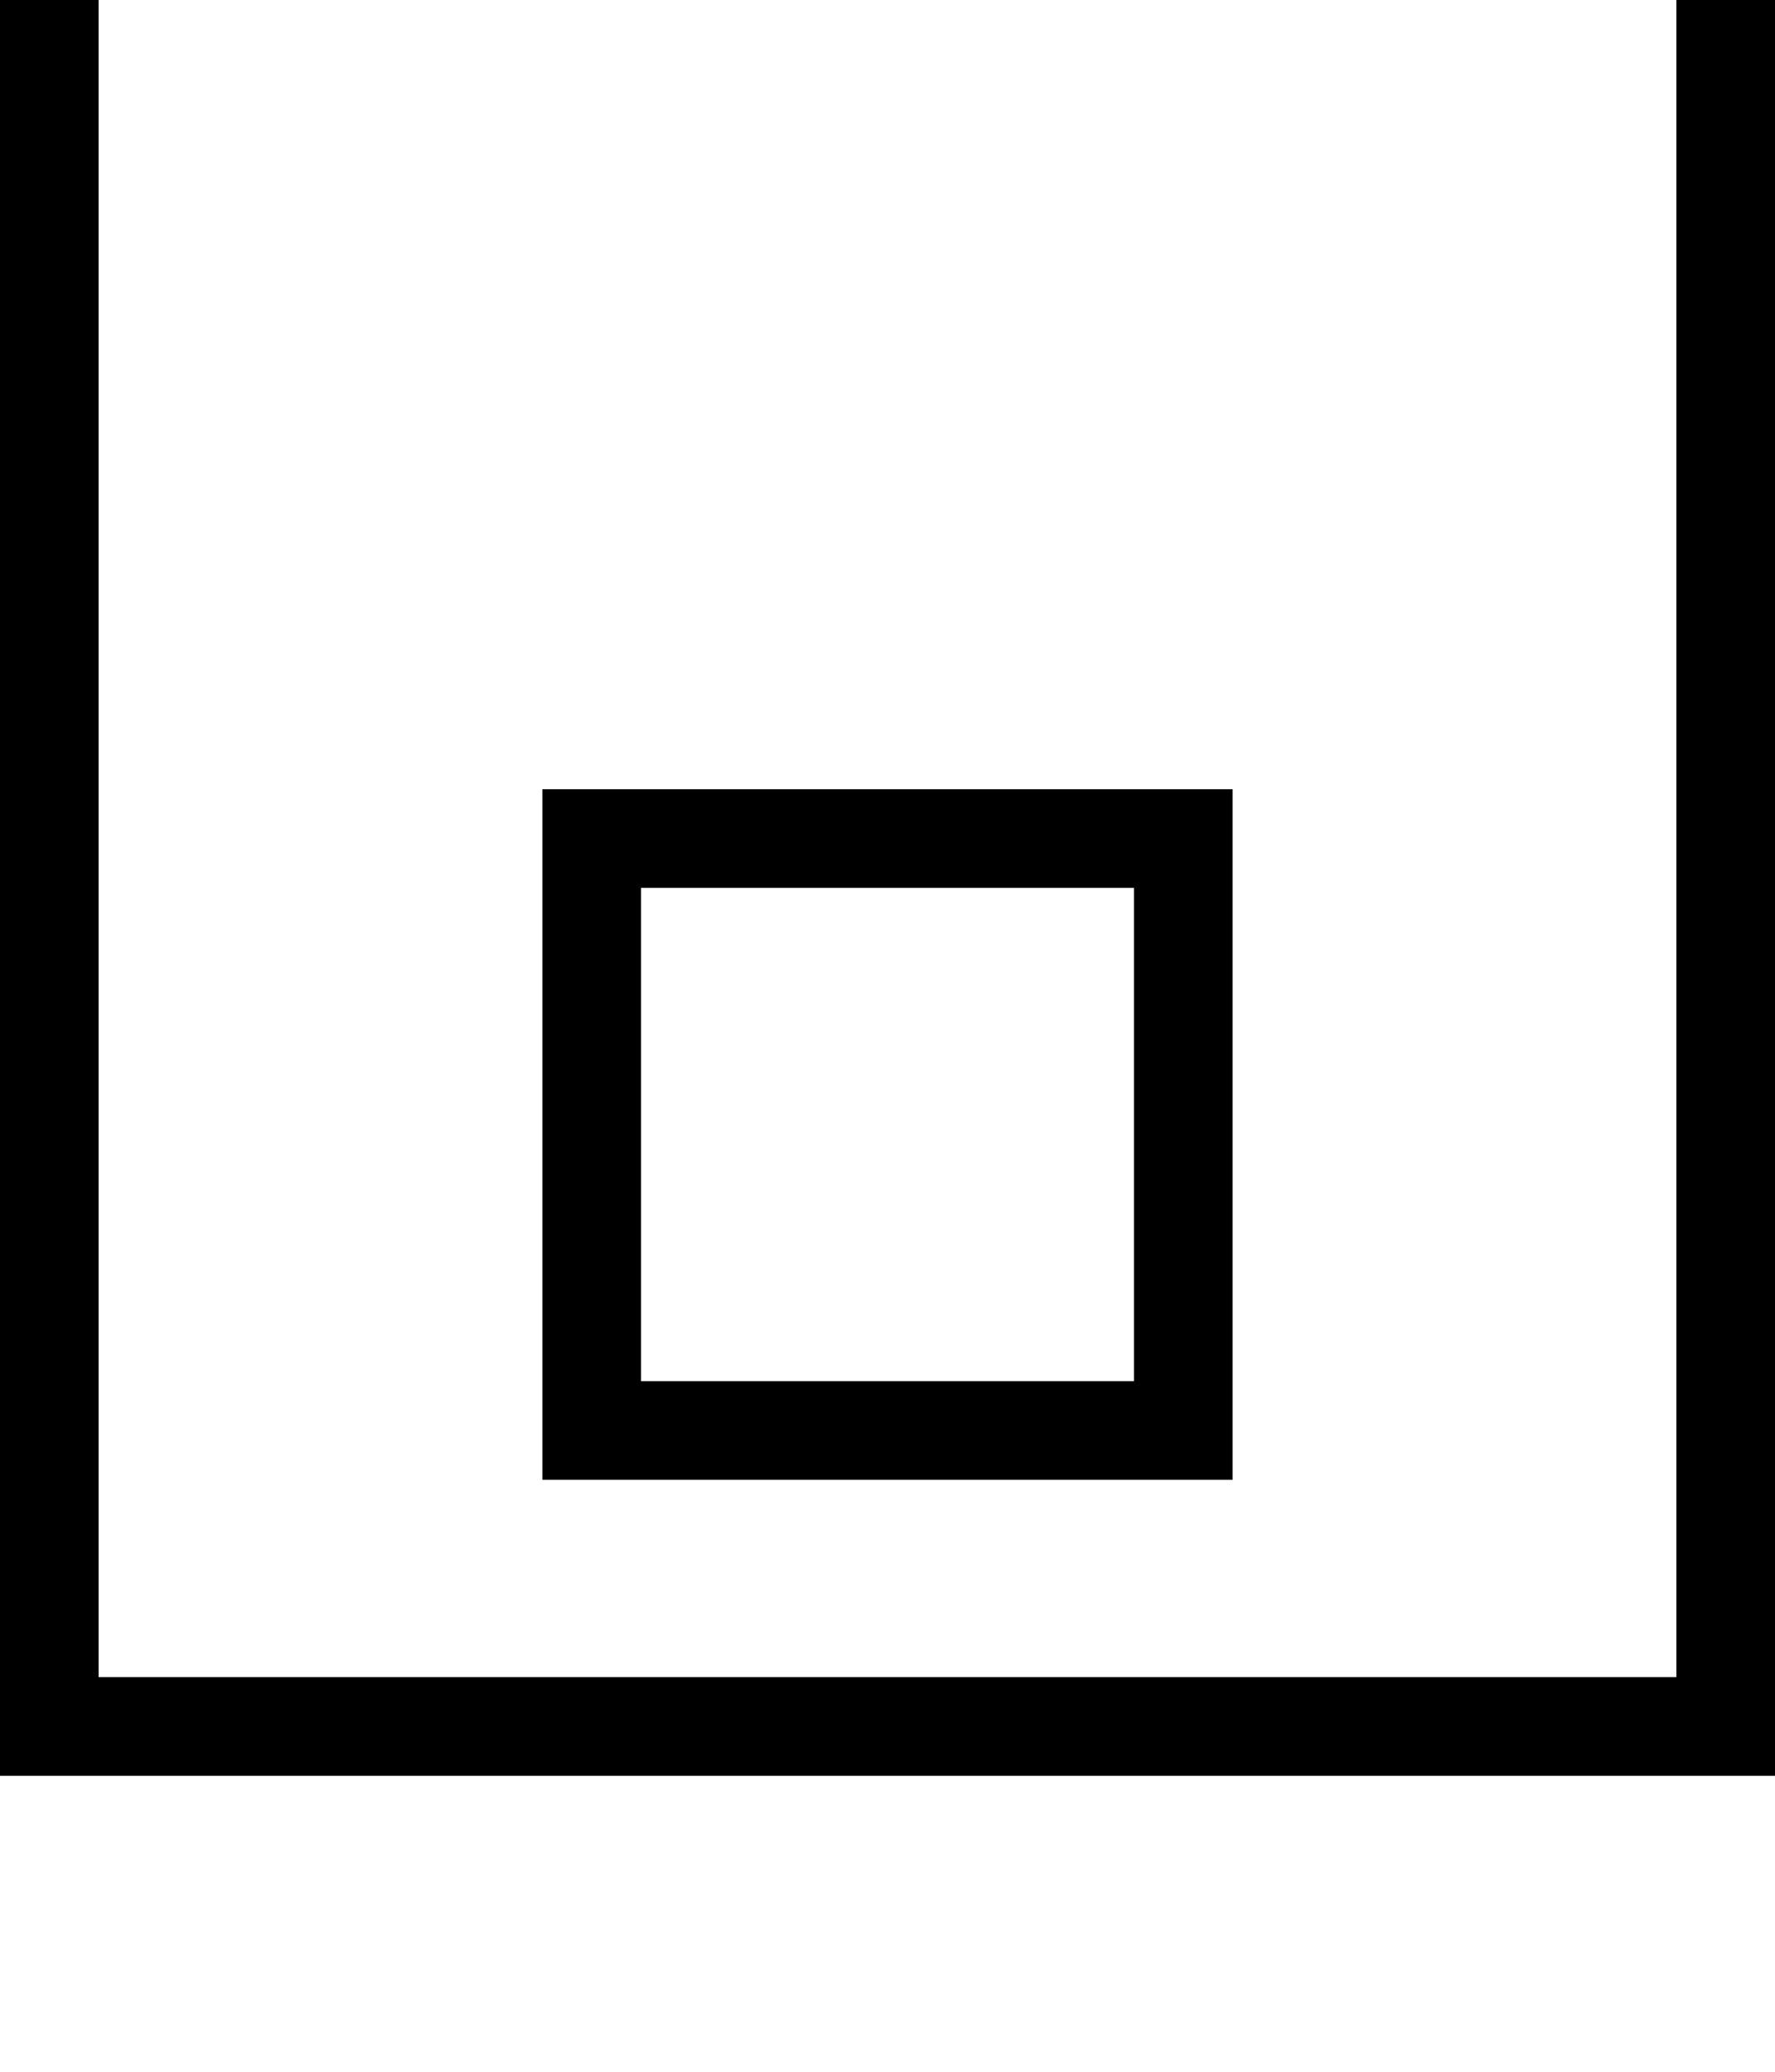
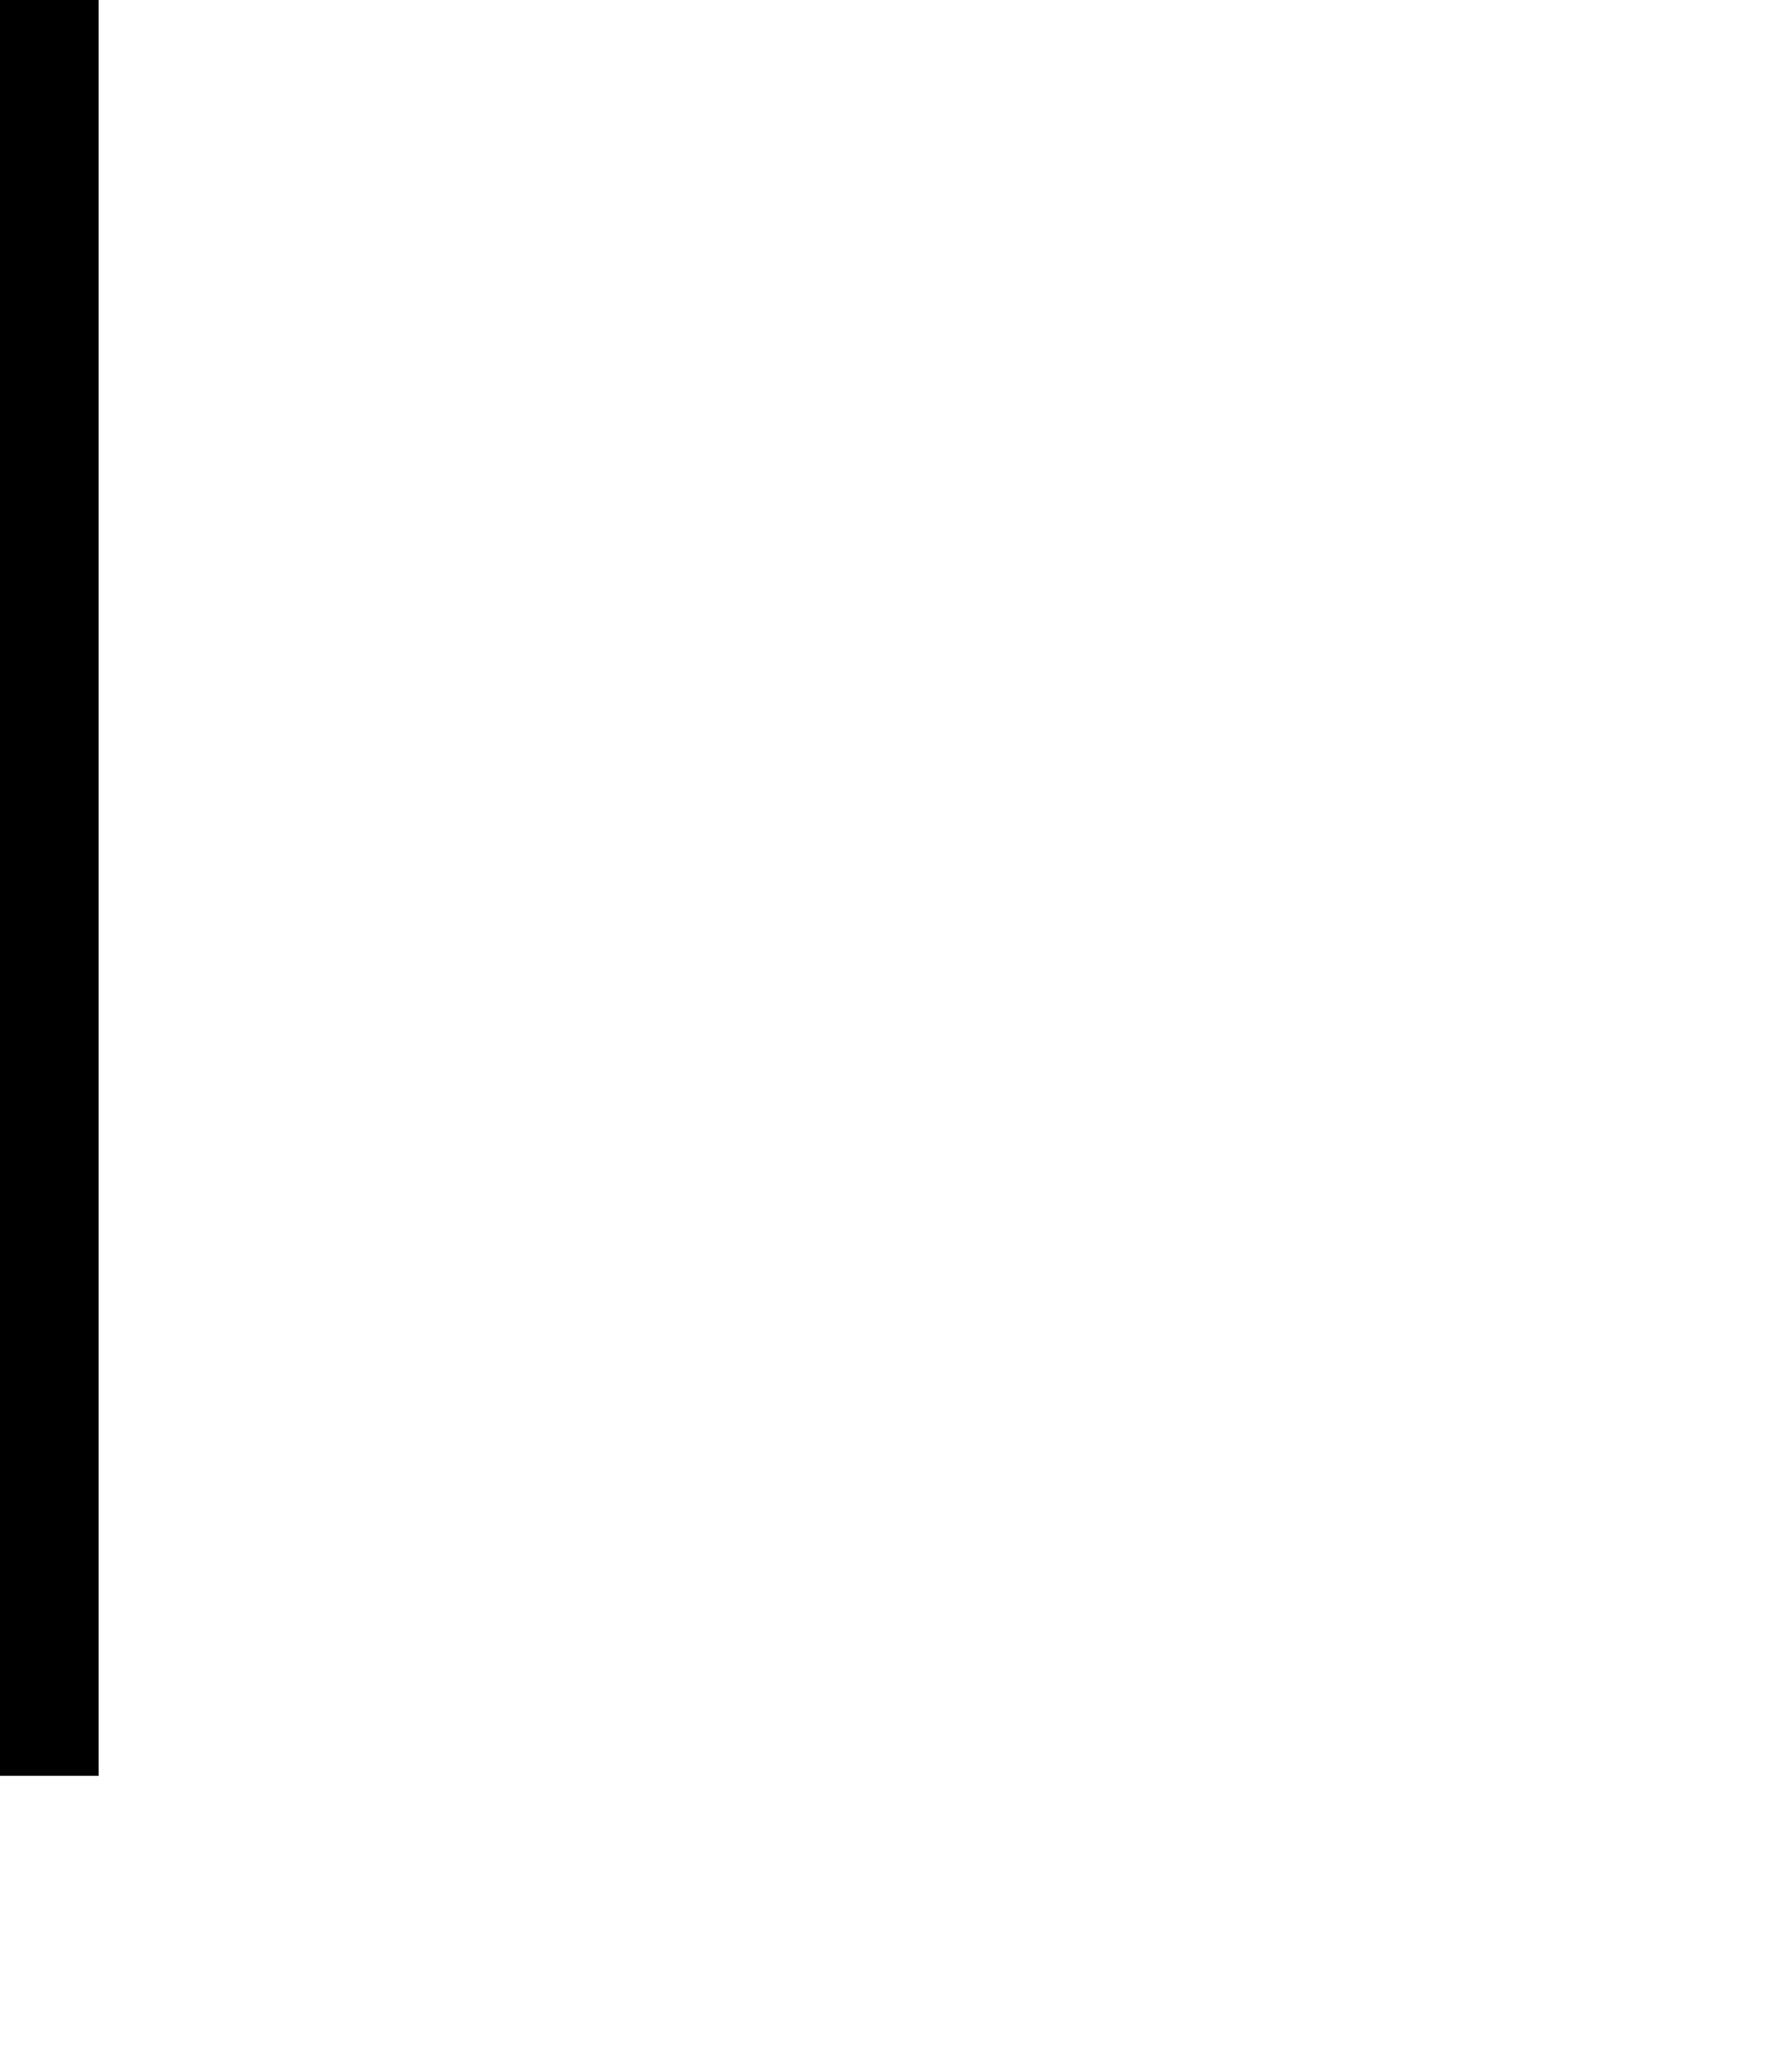
<svg xmlns="http://www.w3.org/2000/svg" width="36" height="42" viewBox="0 0 36 42" fill="none">
-   <rect x="12" y="17" width="12" height="12" stroke="black" stroke-width="2" />
-   <line x1="35" y1="-4.37114e-08" x2="35" y2="36" stroke="black" stroke-width="2" />
  <line x1="1" y1="-4.37114e-08" x2="1" y2="36" stroke="black" stroke-width="2" />
-   <line y1="35" x2="36" y2="35" stroke="black" stroke-width="2" />
</svg>